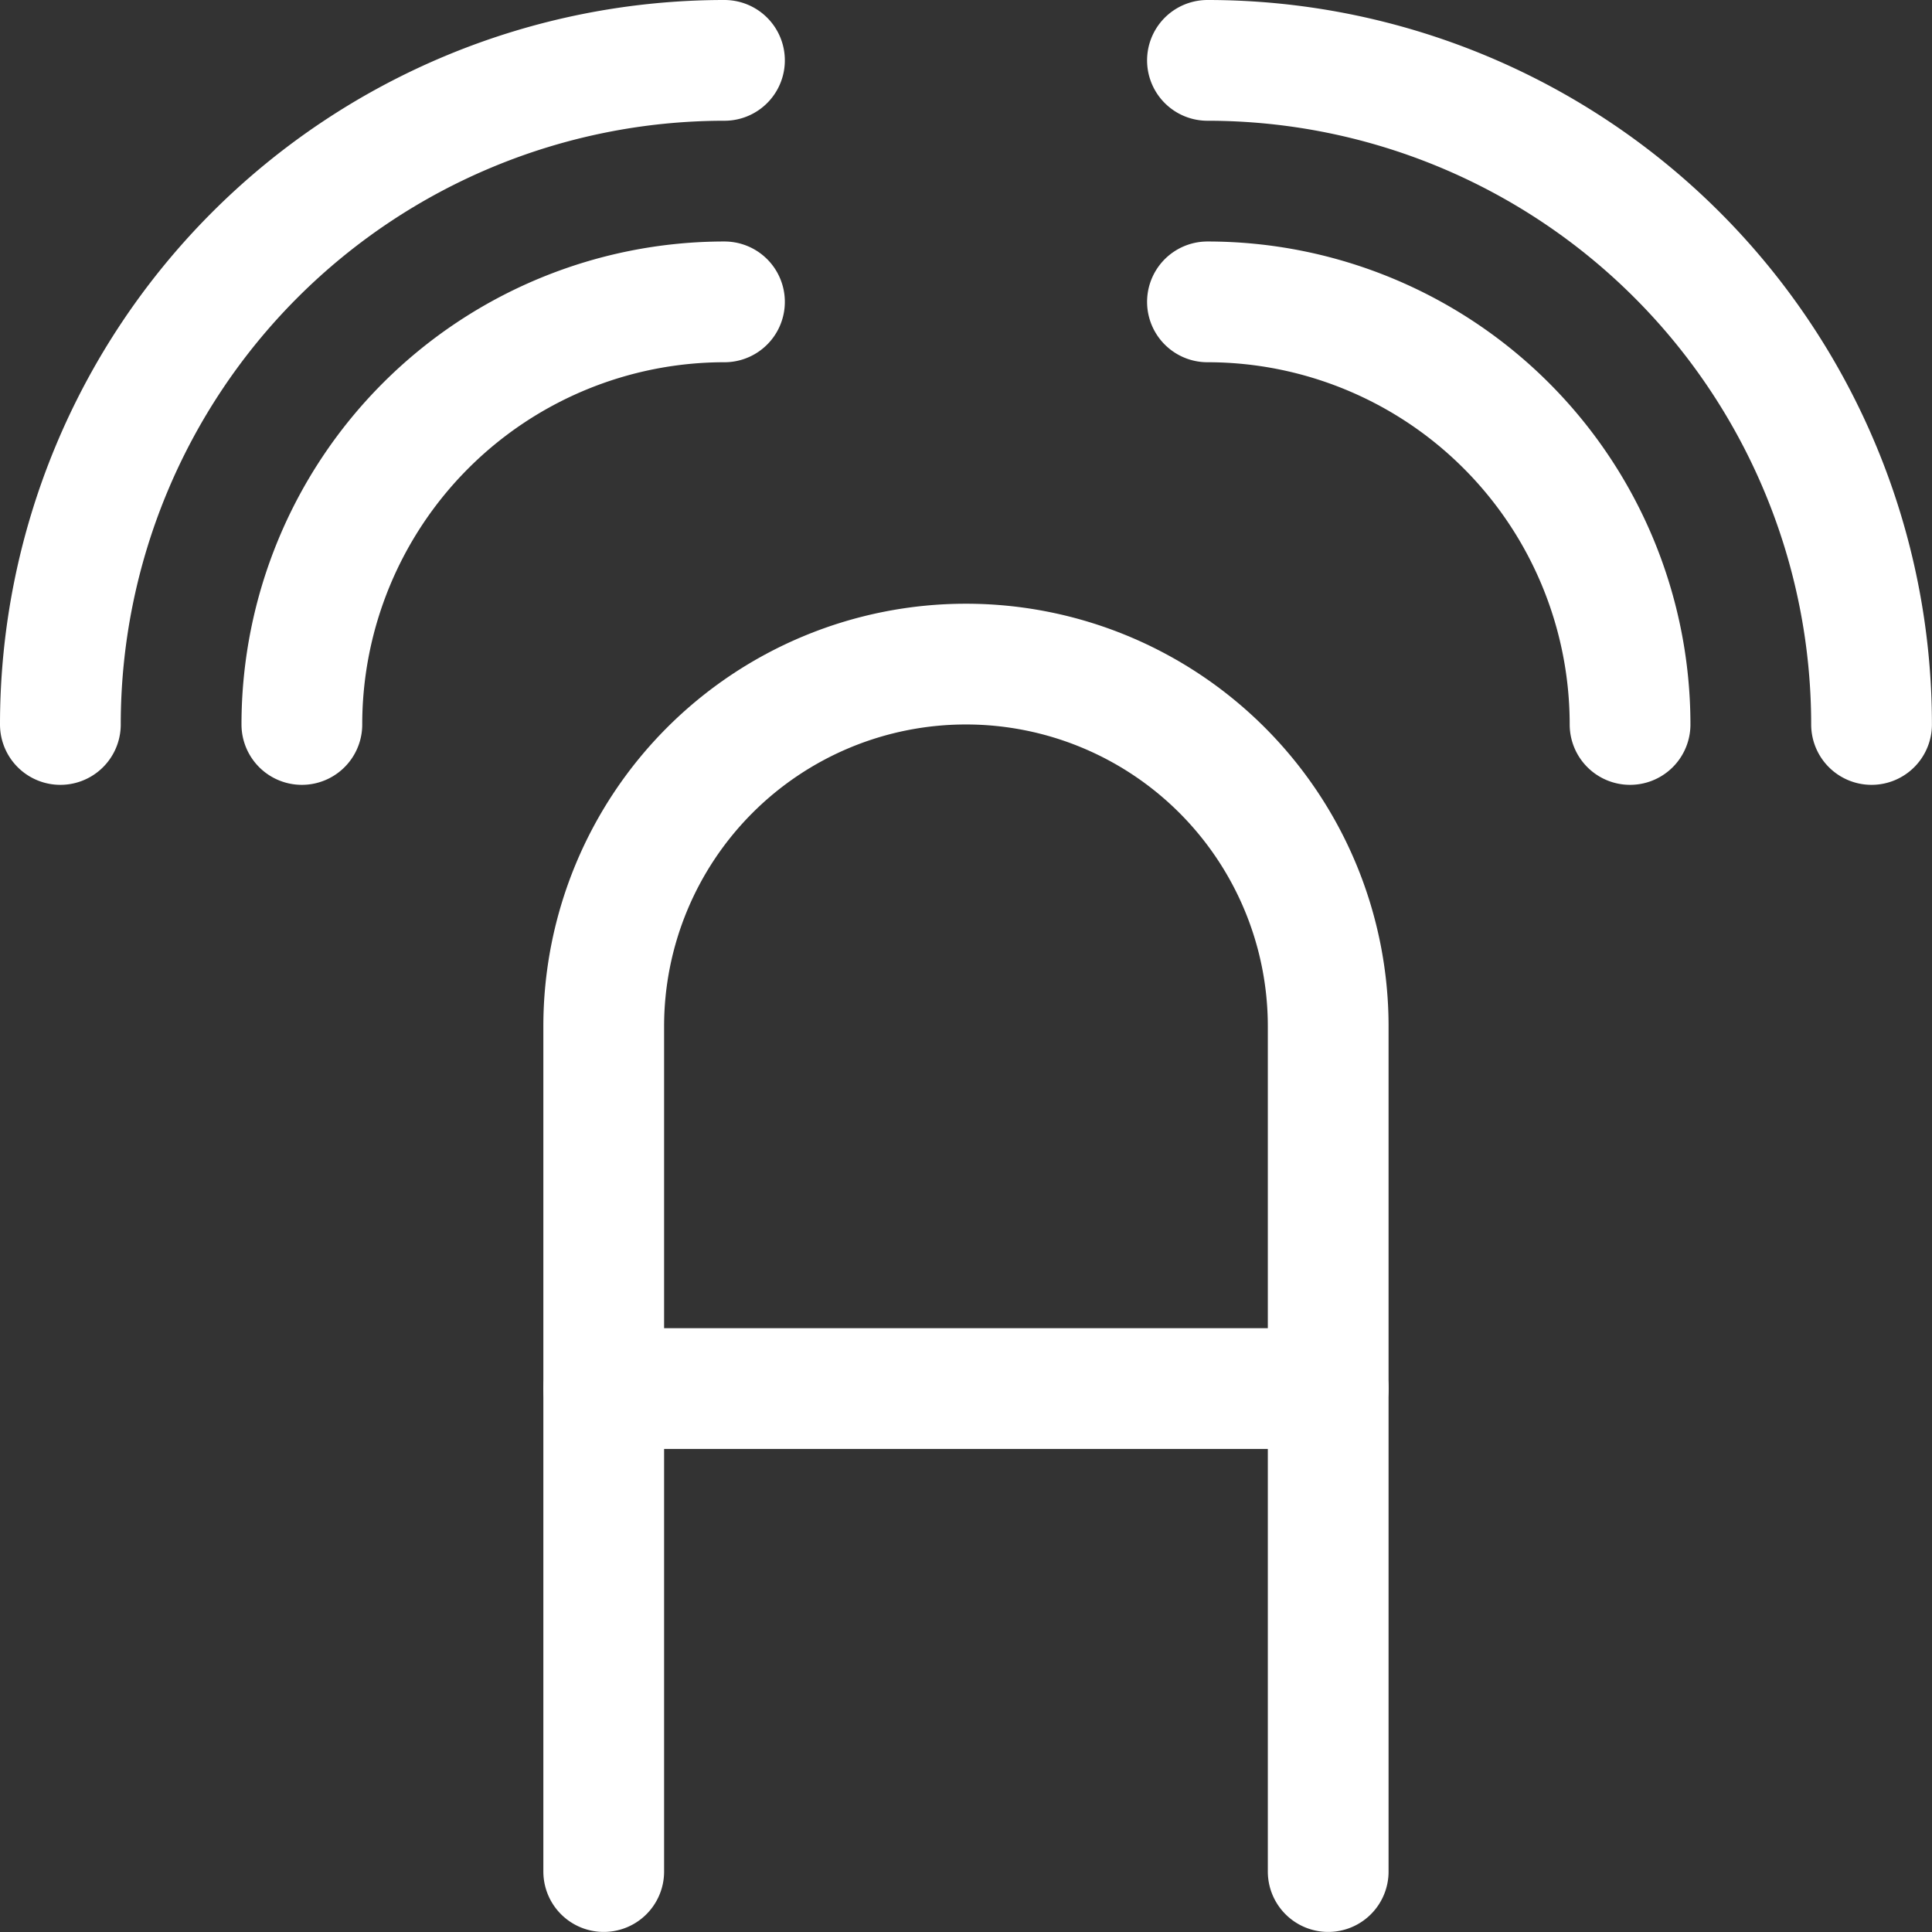
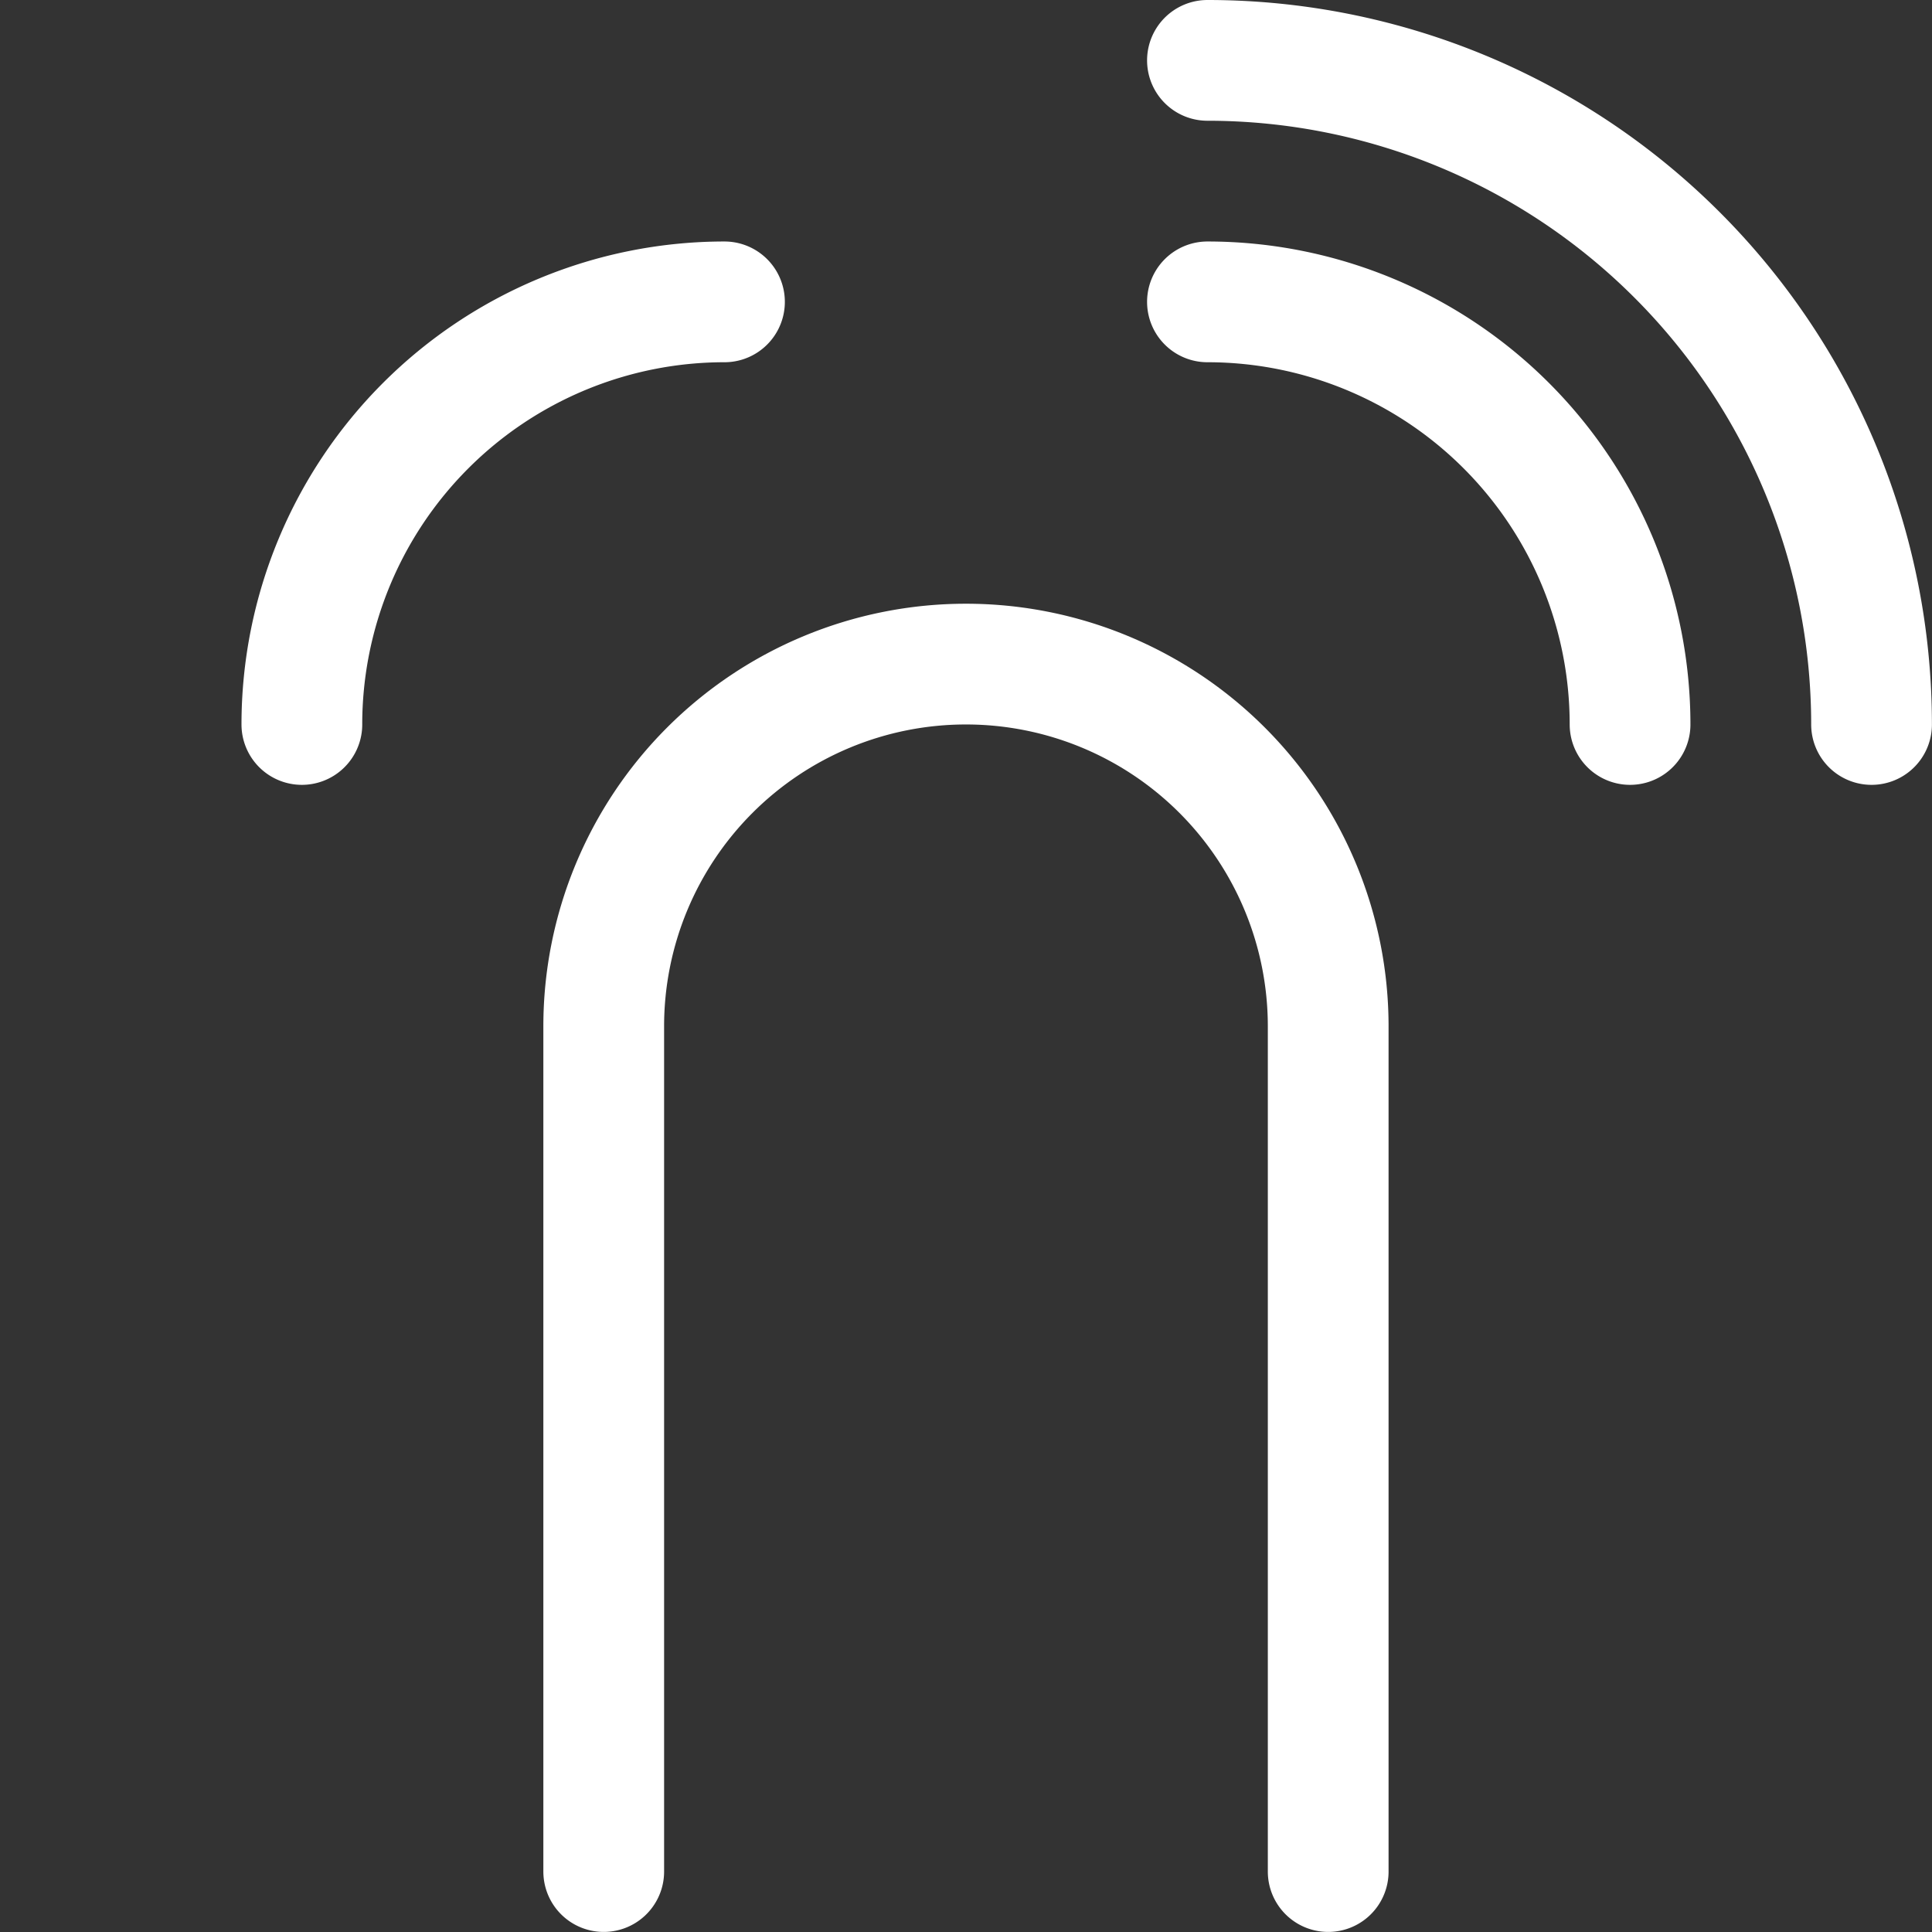
<svg xmlns="http://www.w3.org/2000/svg" viewBox="0 0 200 200">
  <rect x="0" y="0" width="200" height="200" fill="#333333" stroke="none" />
  <g transform="matrix(8.333,0,0,8.333,0,0)">
    <defs>
      <style>.a{fill:none;stroke:#fff;stroke-linecap:round;stroke-linejoin:round;stroke-width:1.5px;}</style>
    </defs>
    <title>speech-translate</title>
-     <line class="a" x1="7.5" y1="17.25" x2="16.5" y2="17.25" />
    <path class="a" d="M7.5,23.25V12.75a4.5,4.5,0,0,1,9,0v10.5" />
    <path class="a" d="M3.75,9A5.251,5.251,0,0,1,9,3.75" />
    <path class="a" d="M20.25,9A5.25,5.25,0,0,0,15,3.75" />
    <path class="a" d="M15,.75A8.25,8.25,0,0,1,23.25,9" />
-     <path class="a" d="M.75,9A8.25,8.25,0,0,1,9,.75" />
  </g>
</svg>